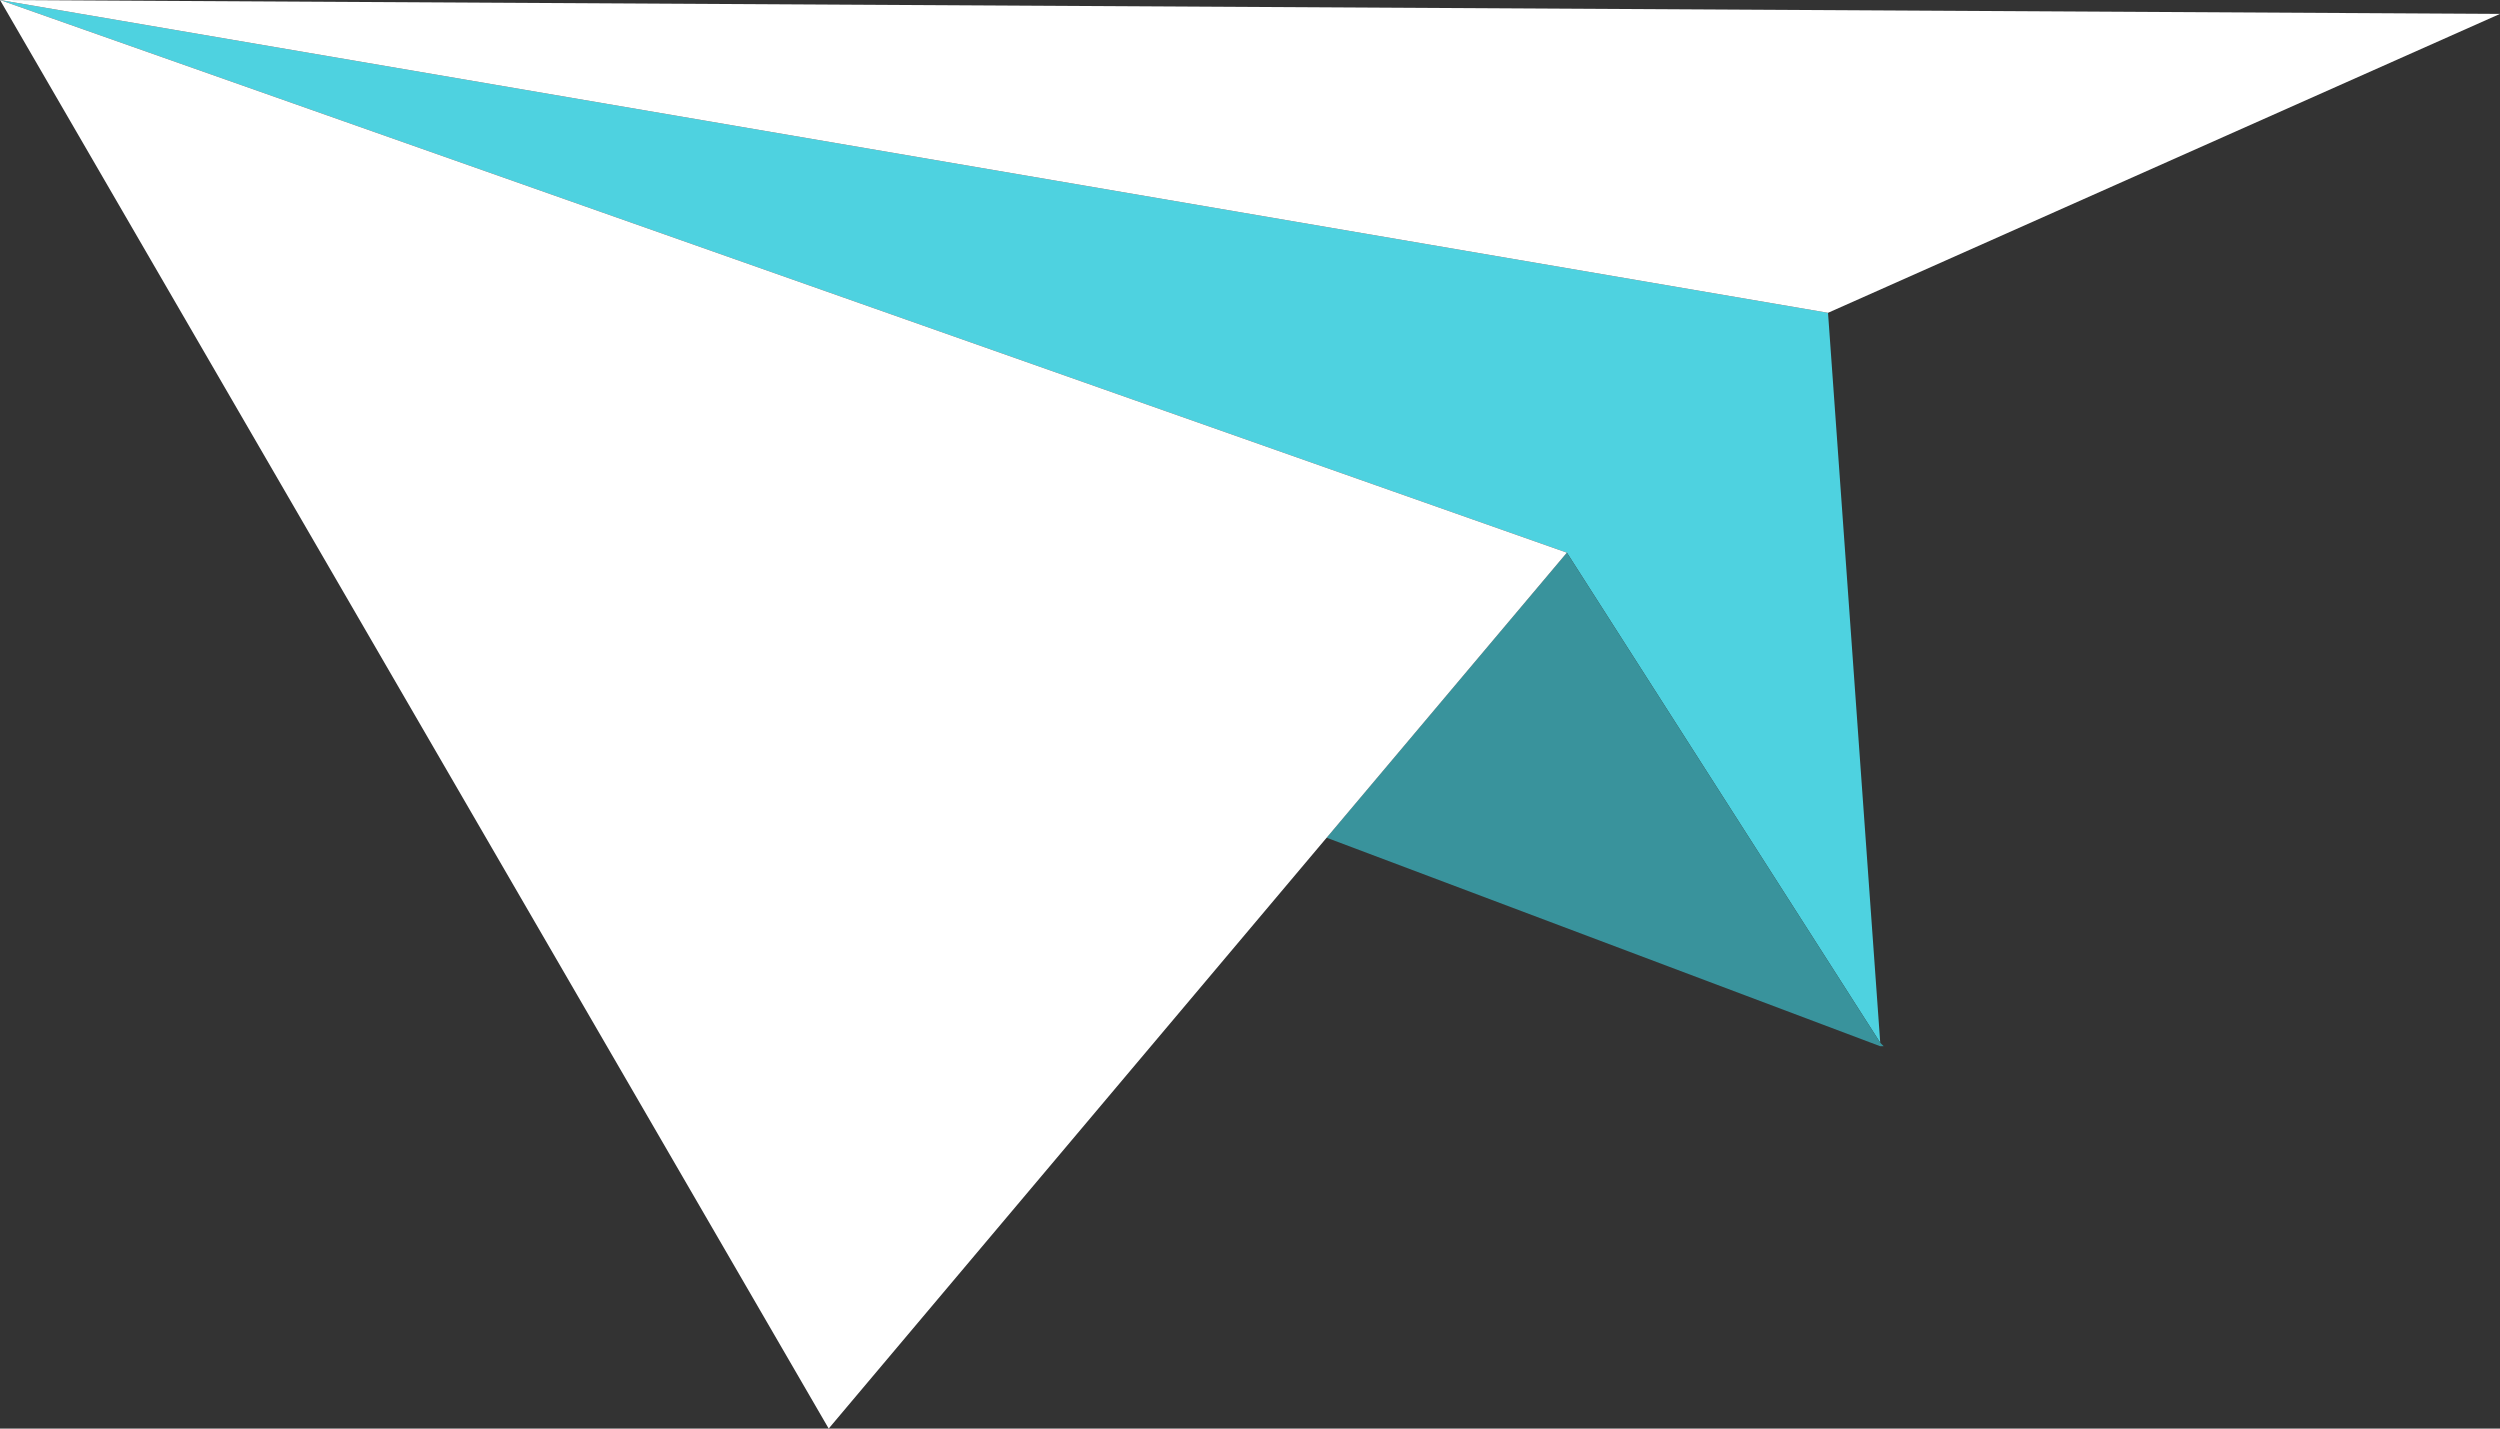
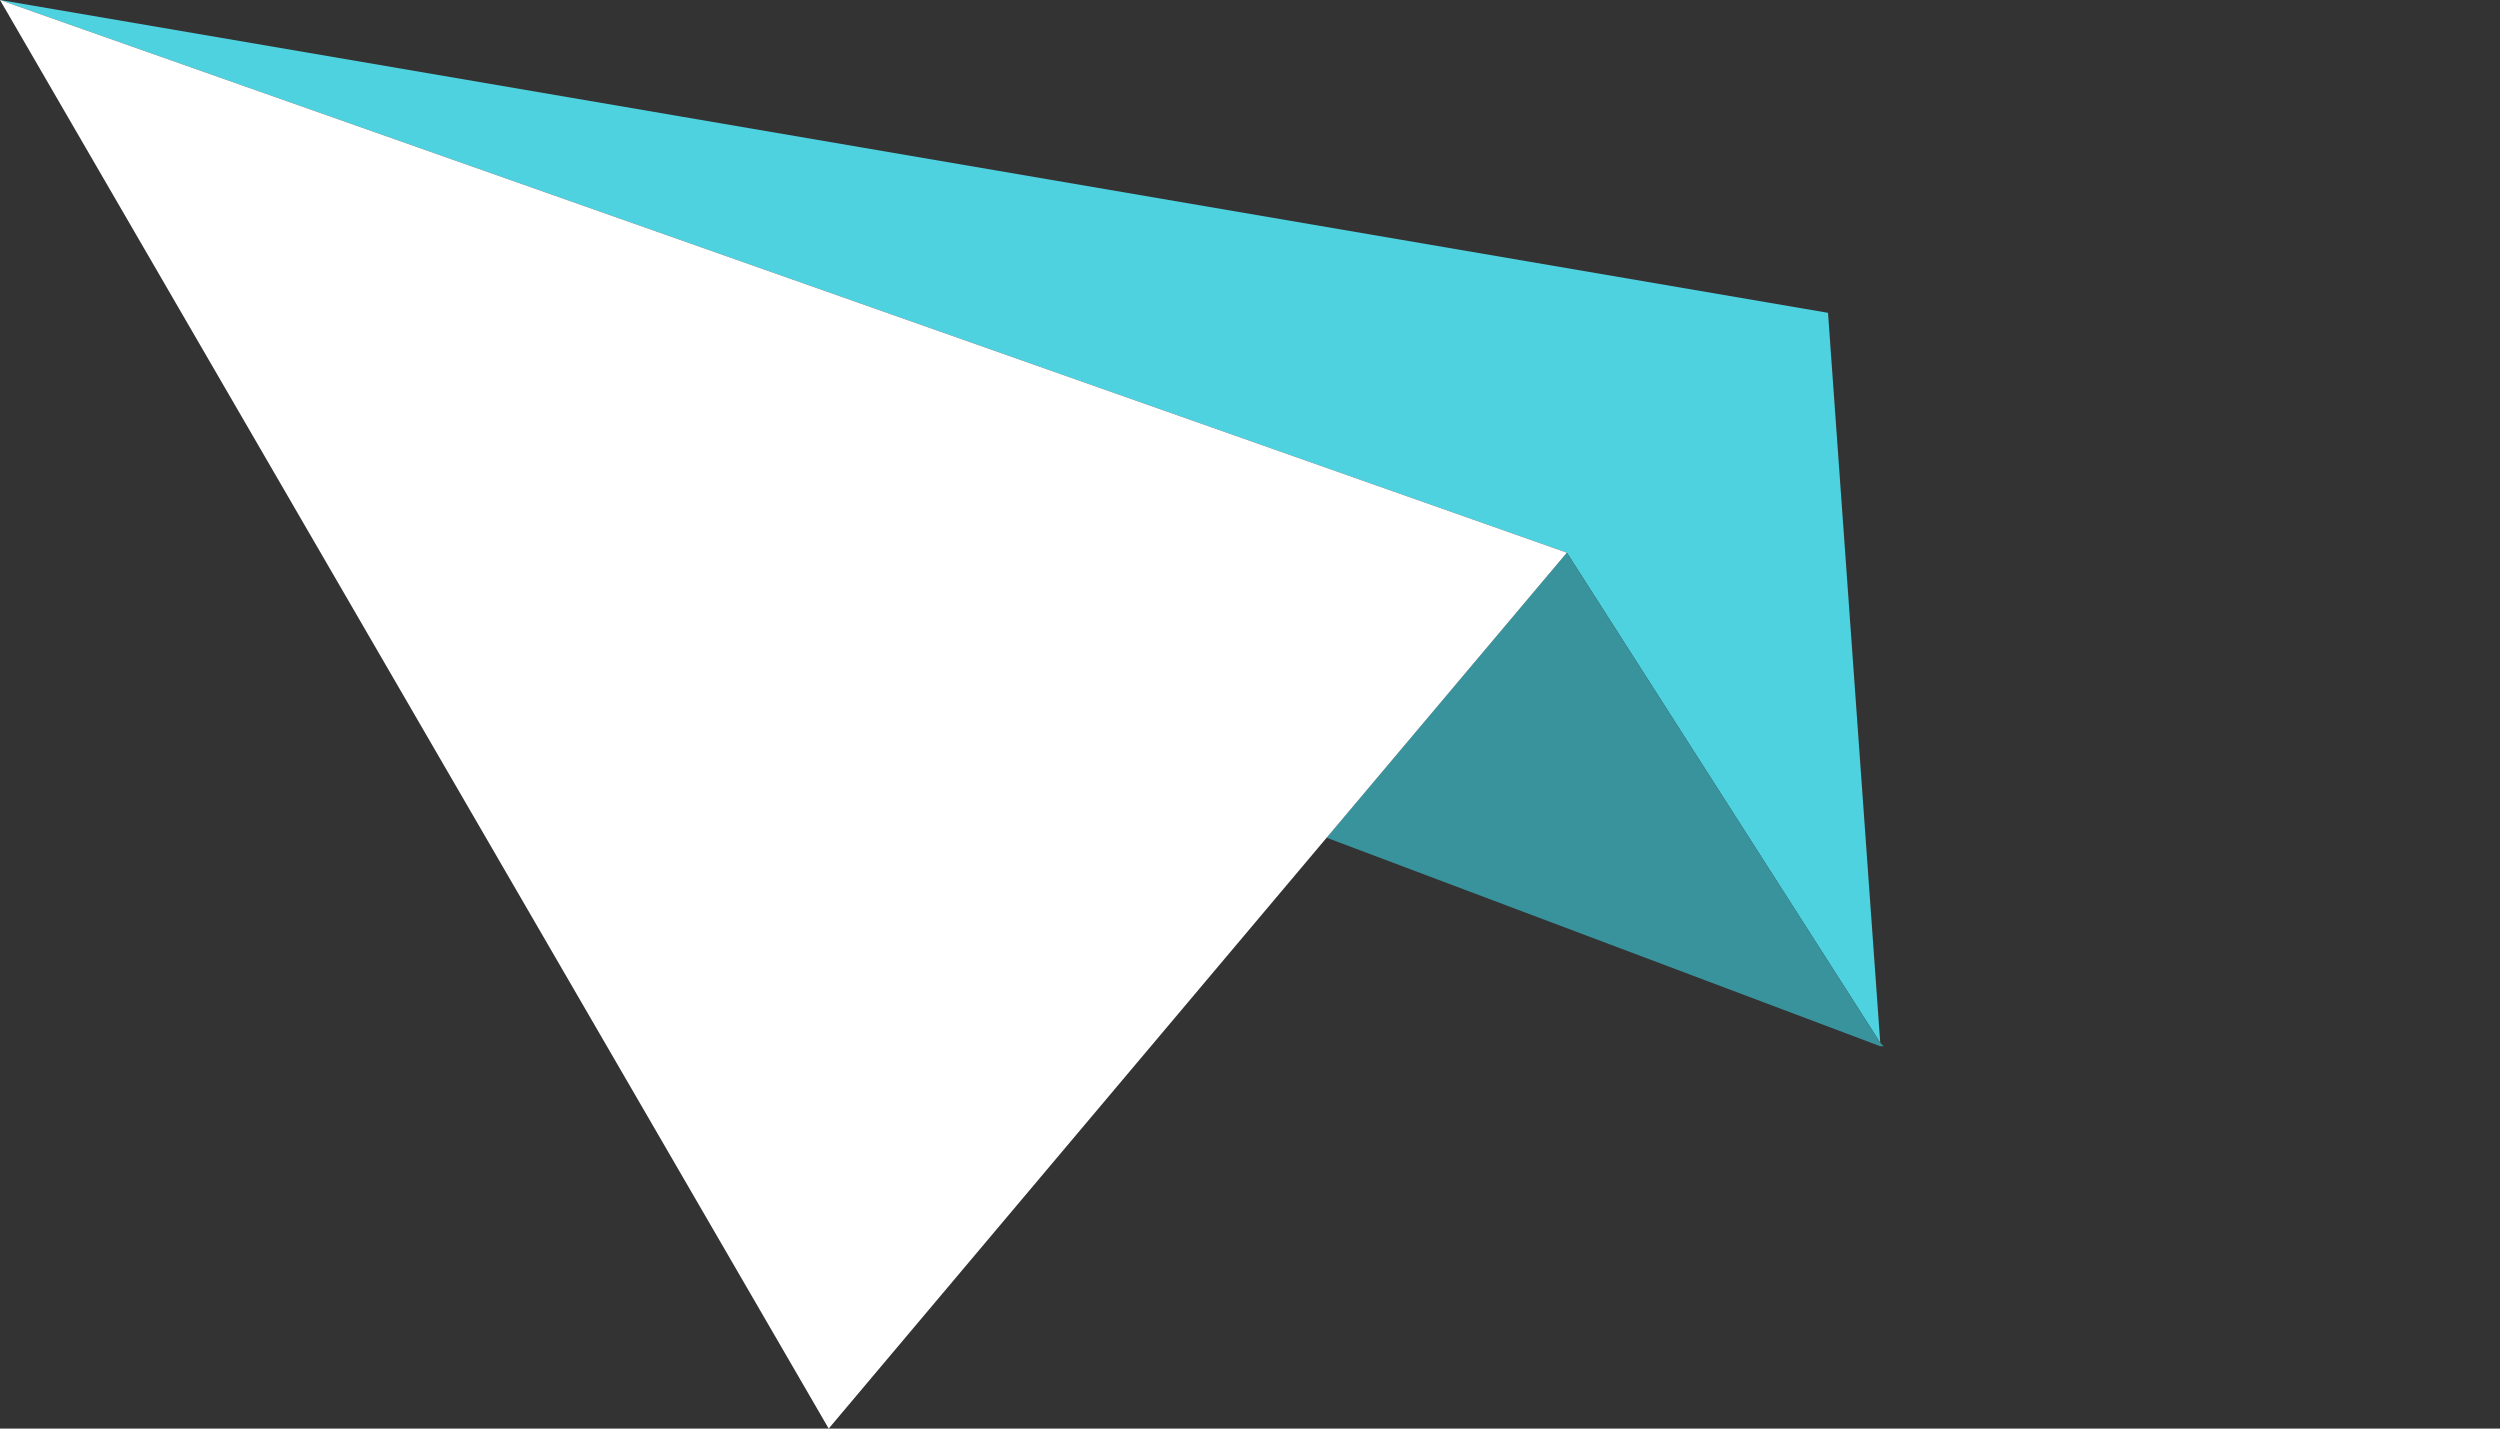
<svg xmlns="http://www.w3.org/2000/svg" width="63" height="36" viewBox="0 0 63 36" fill="none">
  <rect x="0" y="0" width="63" height="36" fill="#333333" stroke="none" />
  <g clip-path="url(#clip0_201_873)">
    <path d="M39.485 13.927L47.382 26.277L46.066 7.883L0 0L39.485 13.927Z" fill="#4ED2E0" />
-     <path d="M46.066 7.883L63 0.35L0 0L46.066 7.883Z" fill="white" />
    <path d="M33.43 21.11L47.382 26.365H47.469L47.382 26.277L39.485 13.927L33.43 21.11Z" fill="#39939C" />
    <path d="M20.883 36L39.485 13.927L0 0L20.883 36Z" fill="white" />
  </g>
  <defs>
    <clipPath id="clip0_201_873">
      <rect width="63" height="36" fill="white" />
    </clipPath>
  </defs>
</svg>